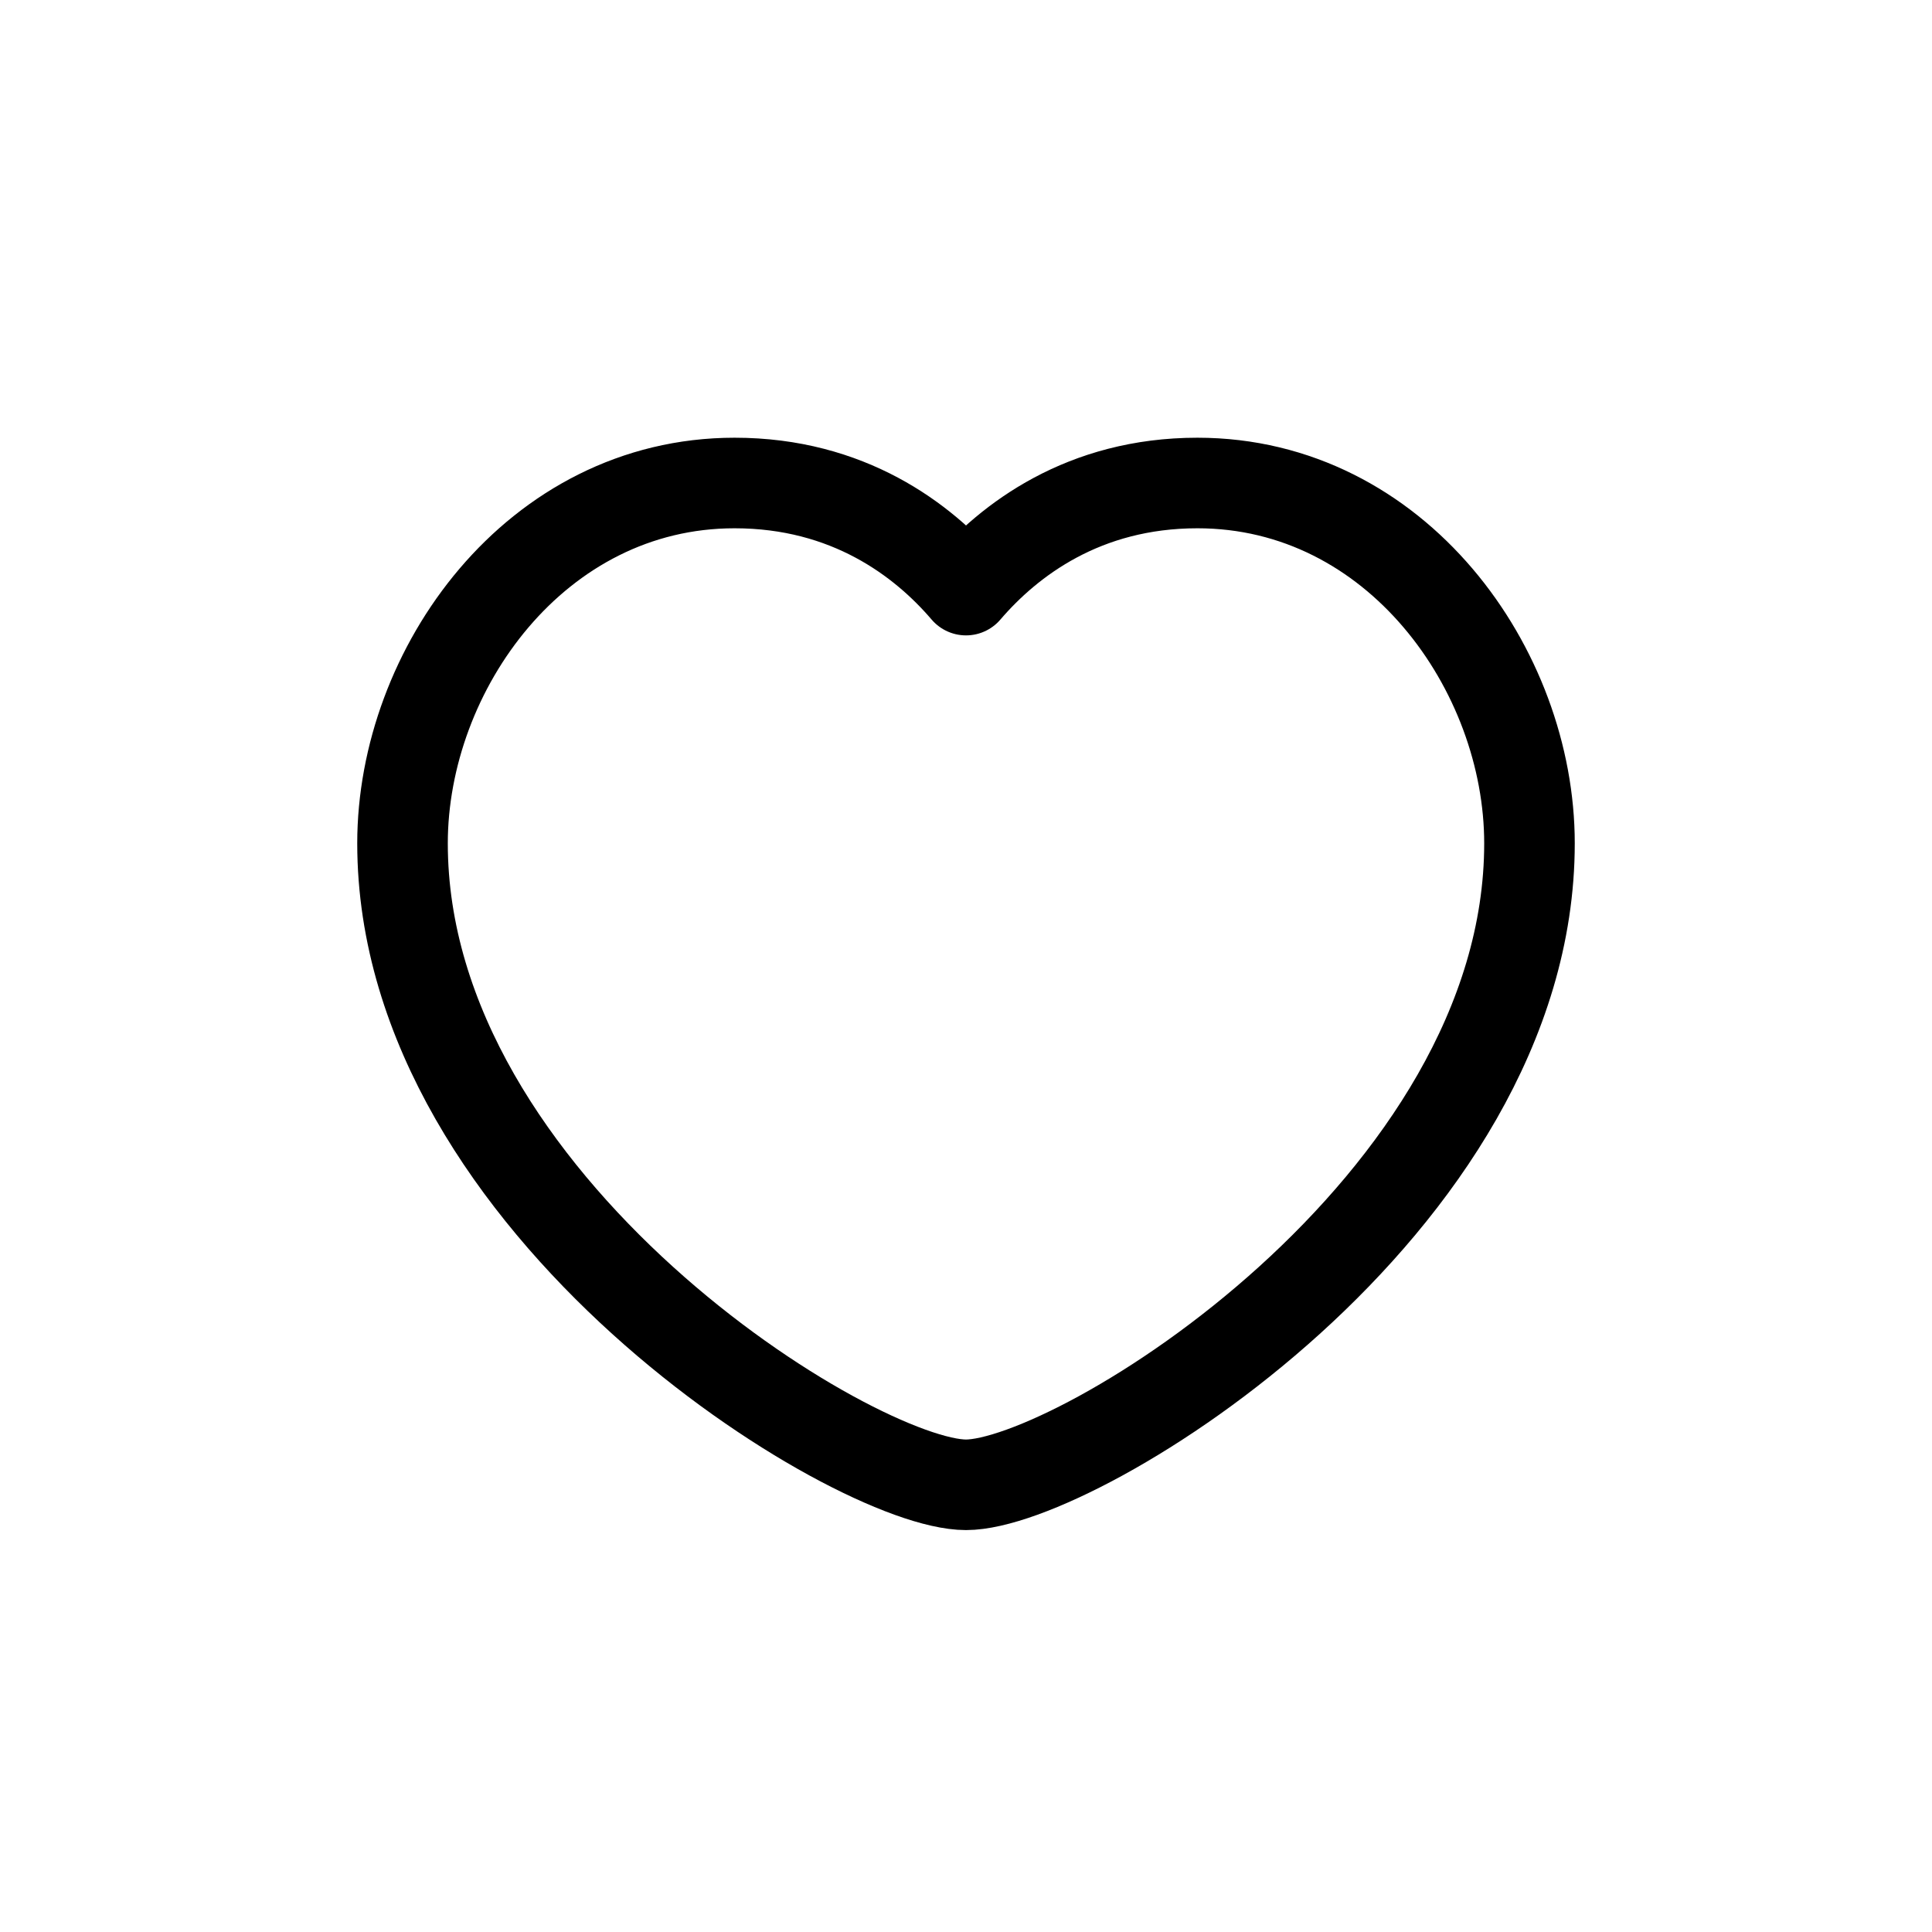
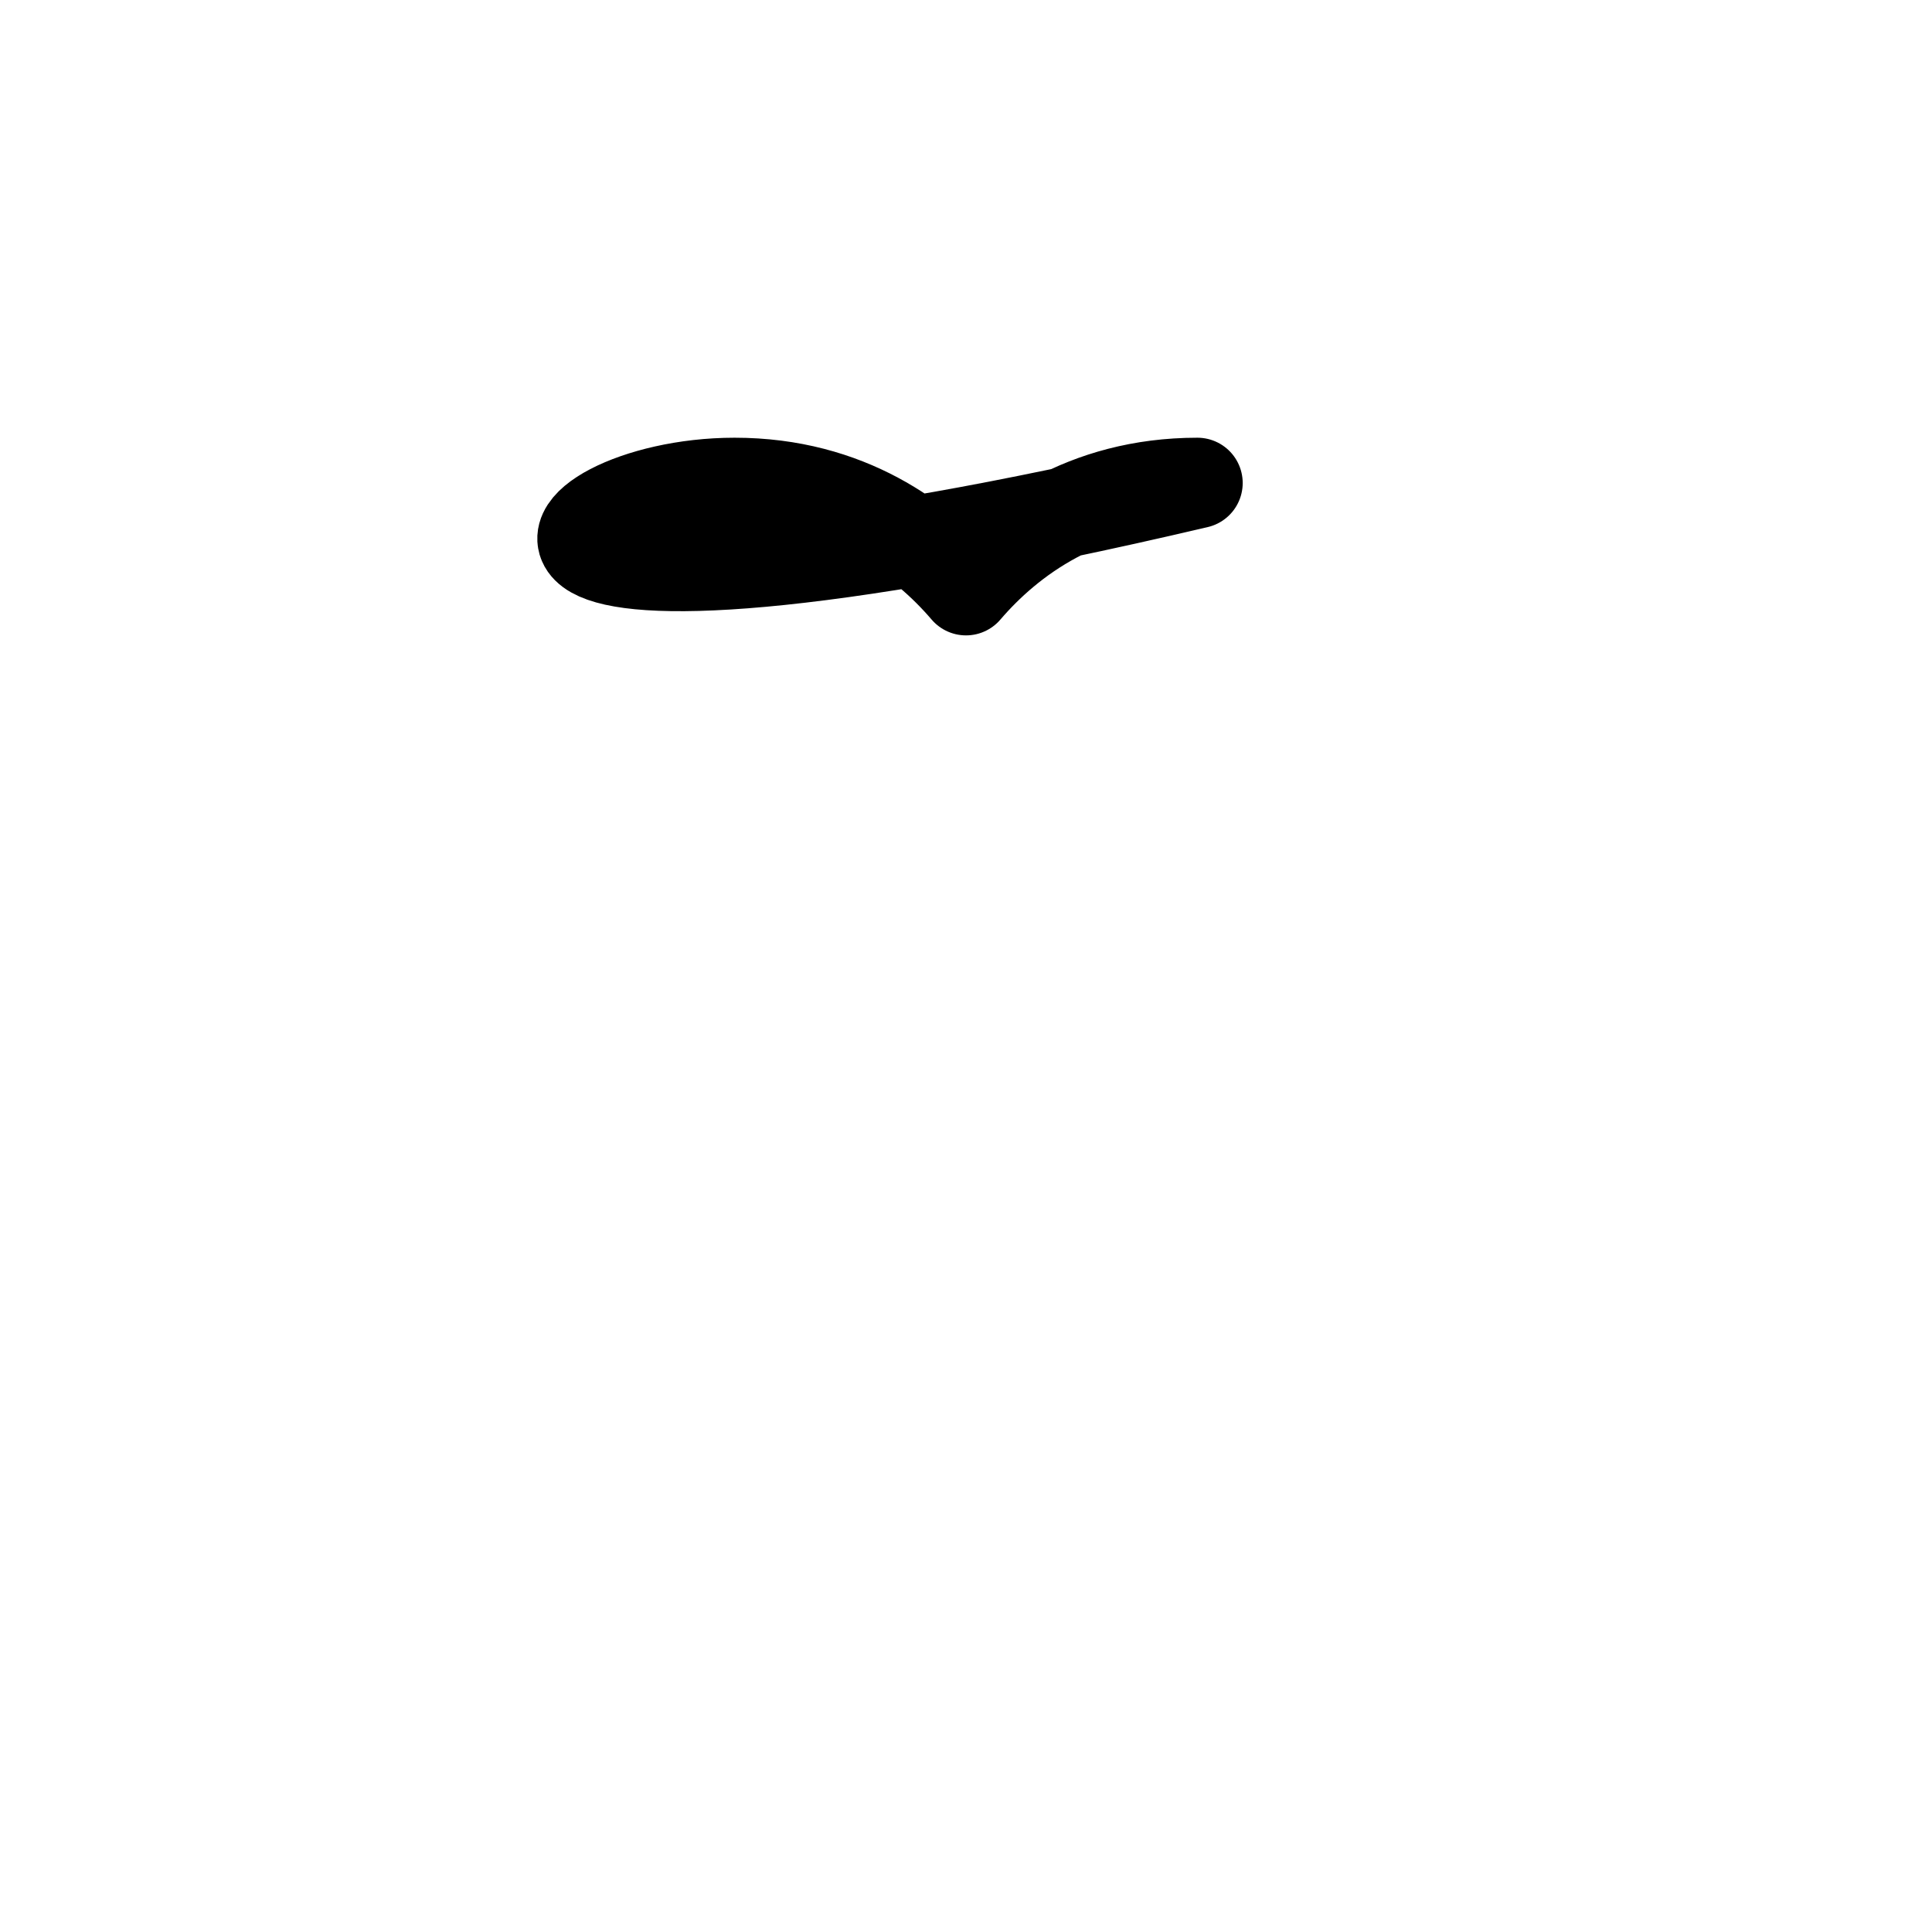
<svg xmlns="http://www.w3.org/2000/svg" fill="none" viewBox="0 0 32 32">
-   <path stroke="#000" stroke-linecap="round" stroke-linejoin="round" stroke-width="1.5" d="M16 9.774C16.715 8.94 17.95 8 19.833 8c3.293 0 5.5 3.09 5.5 5.968 0 6.016-7.49 10.625-9.333 10.625-1.844 0-9.333-4.609-9.333-10.625C6.667 11.09 8.875 8 12.167 8c1.882 0 3.119.939 3.833 1.774z" clip-rule="evenodd" style="stroke: #000000;" />
+   <path stroke="#000" stroke-linecap="round" stroke-linejoin="round" stroke-width="1.5" d="M16 9.774C16.715 8.94 17.95 8 19.833 8C6.667 11.09 8.875 8 12.167 8c1.882 0 3.119.939 3.833 1.774z" clip-rule="evenodd" style="stroke: #000000;" />
</svg>